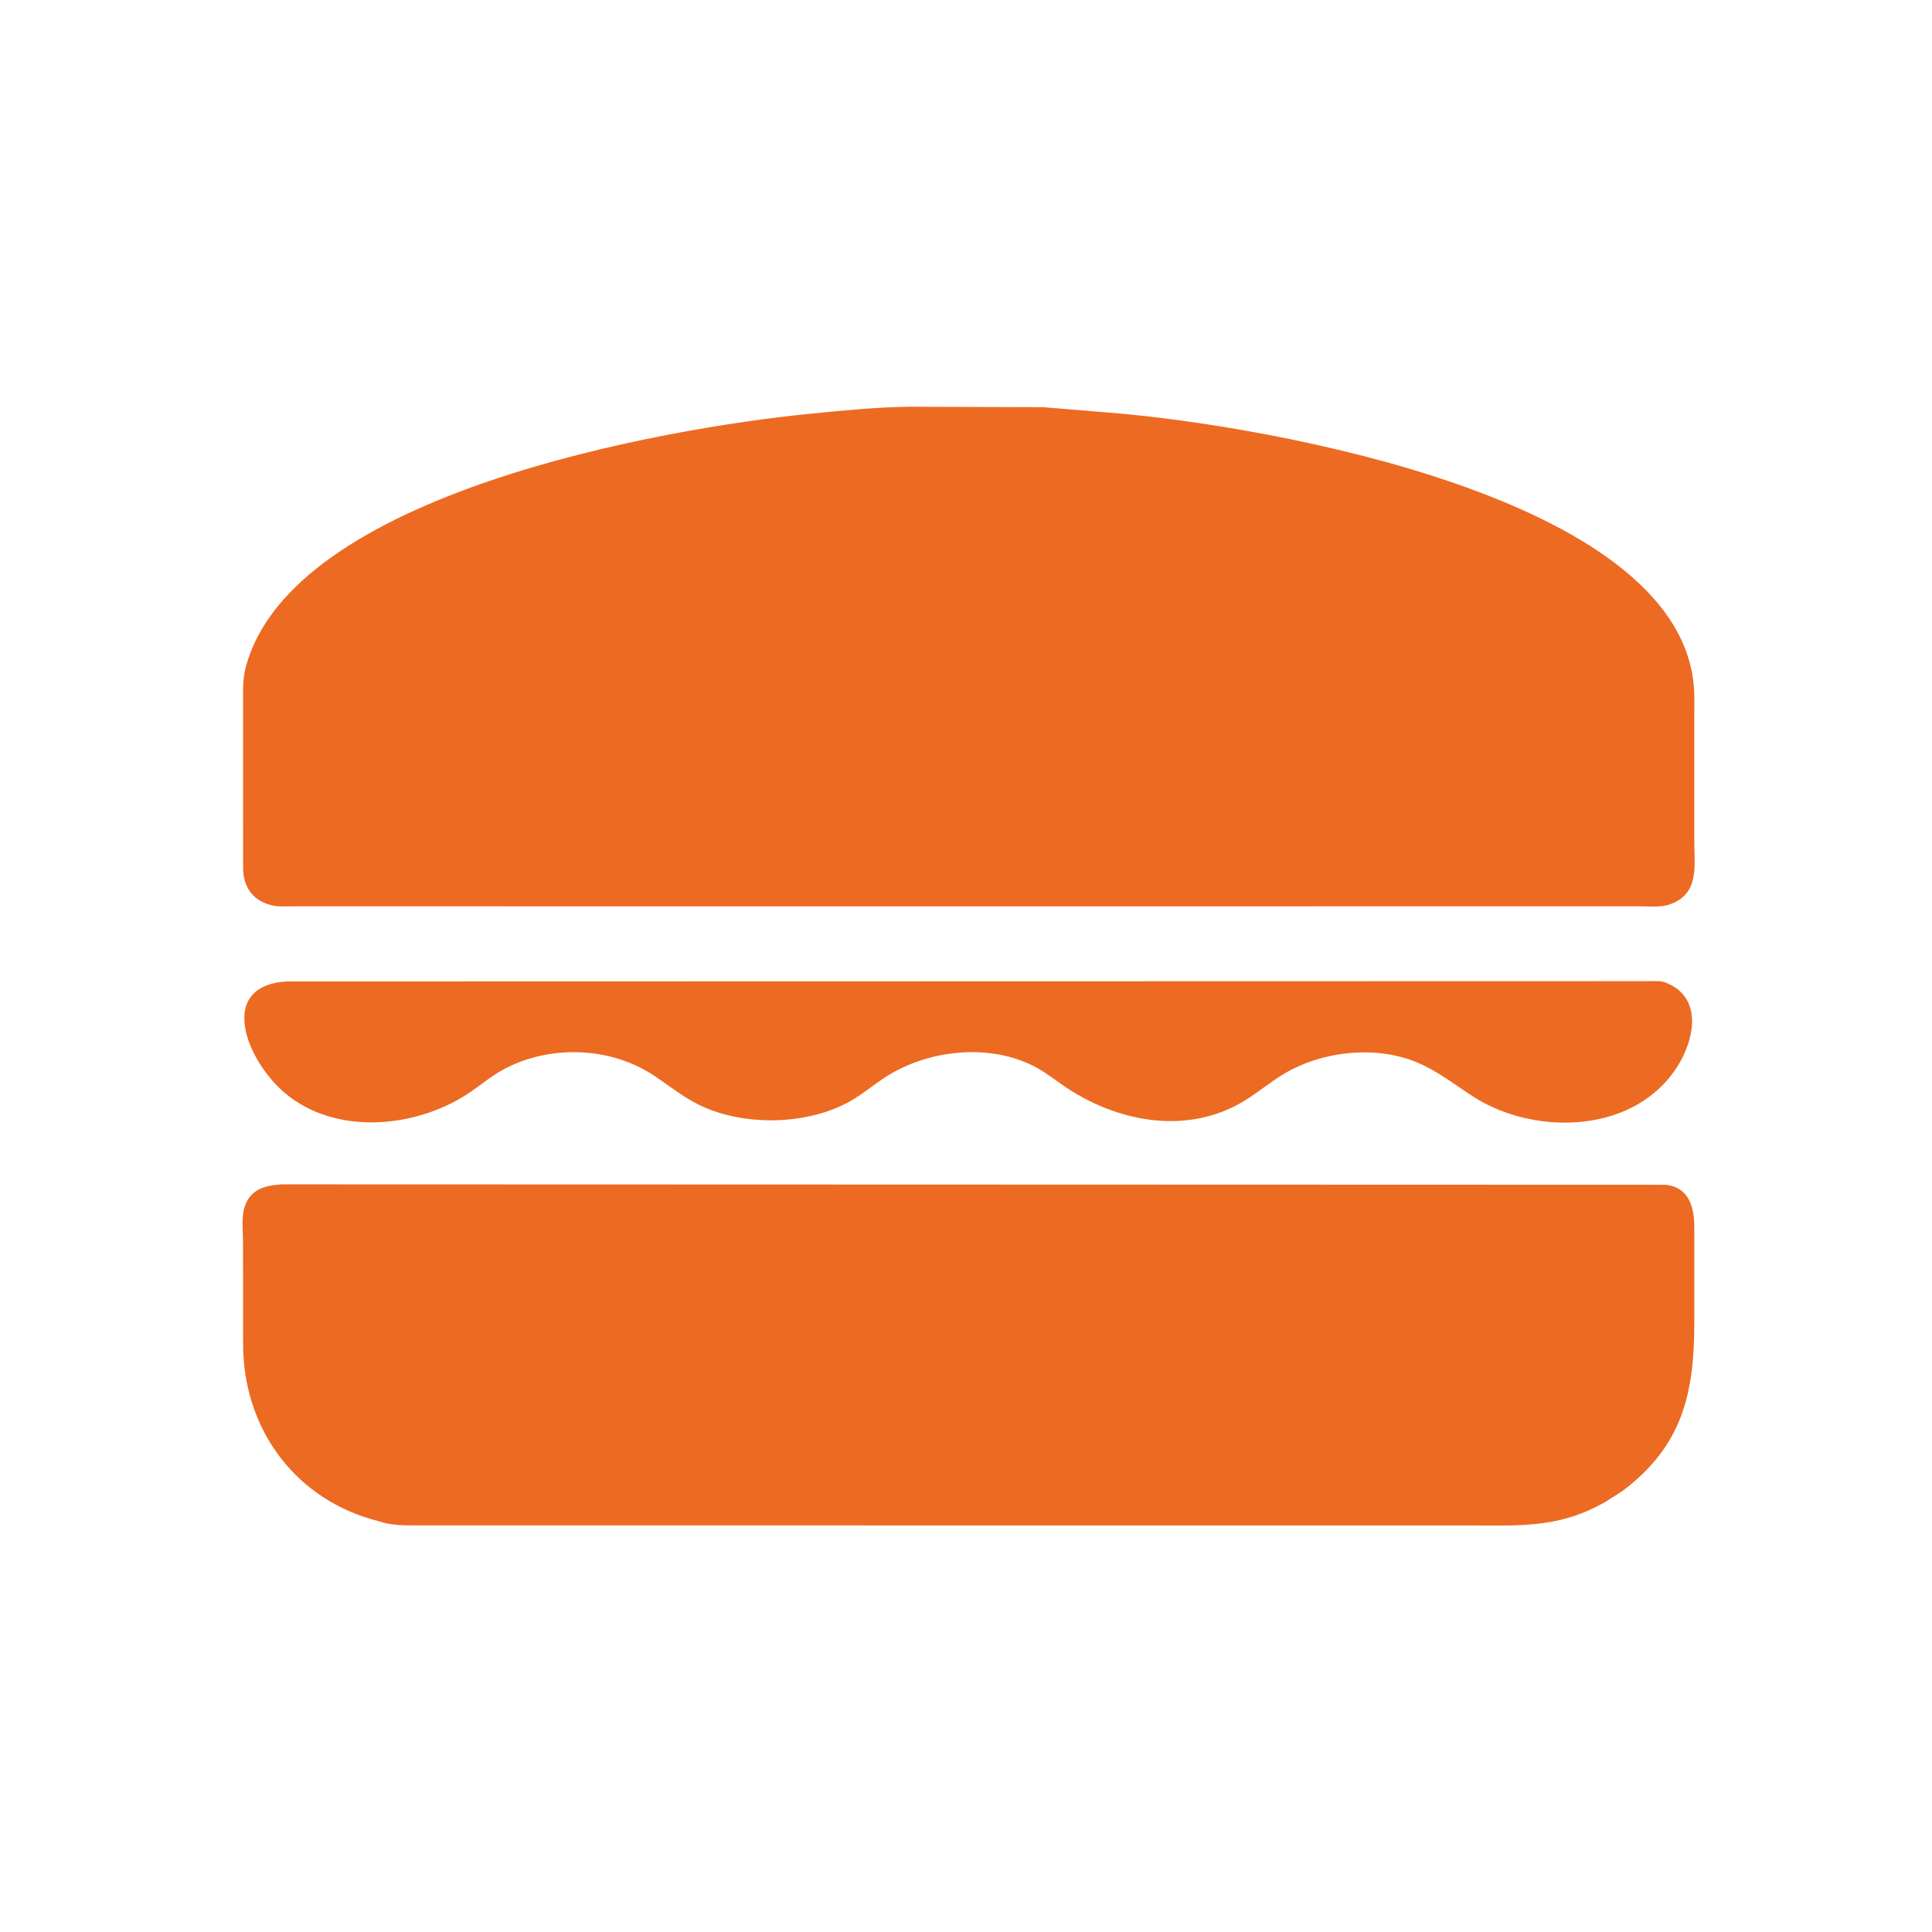
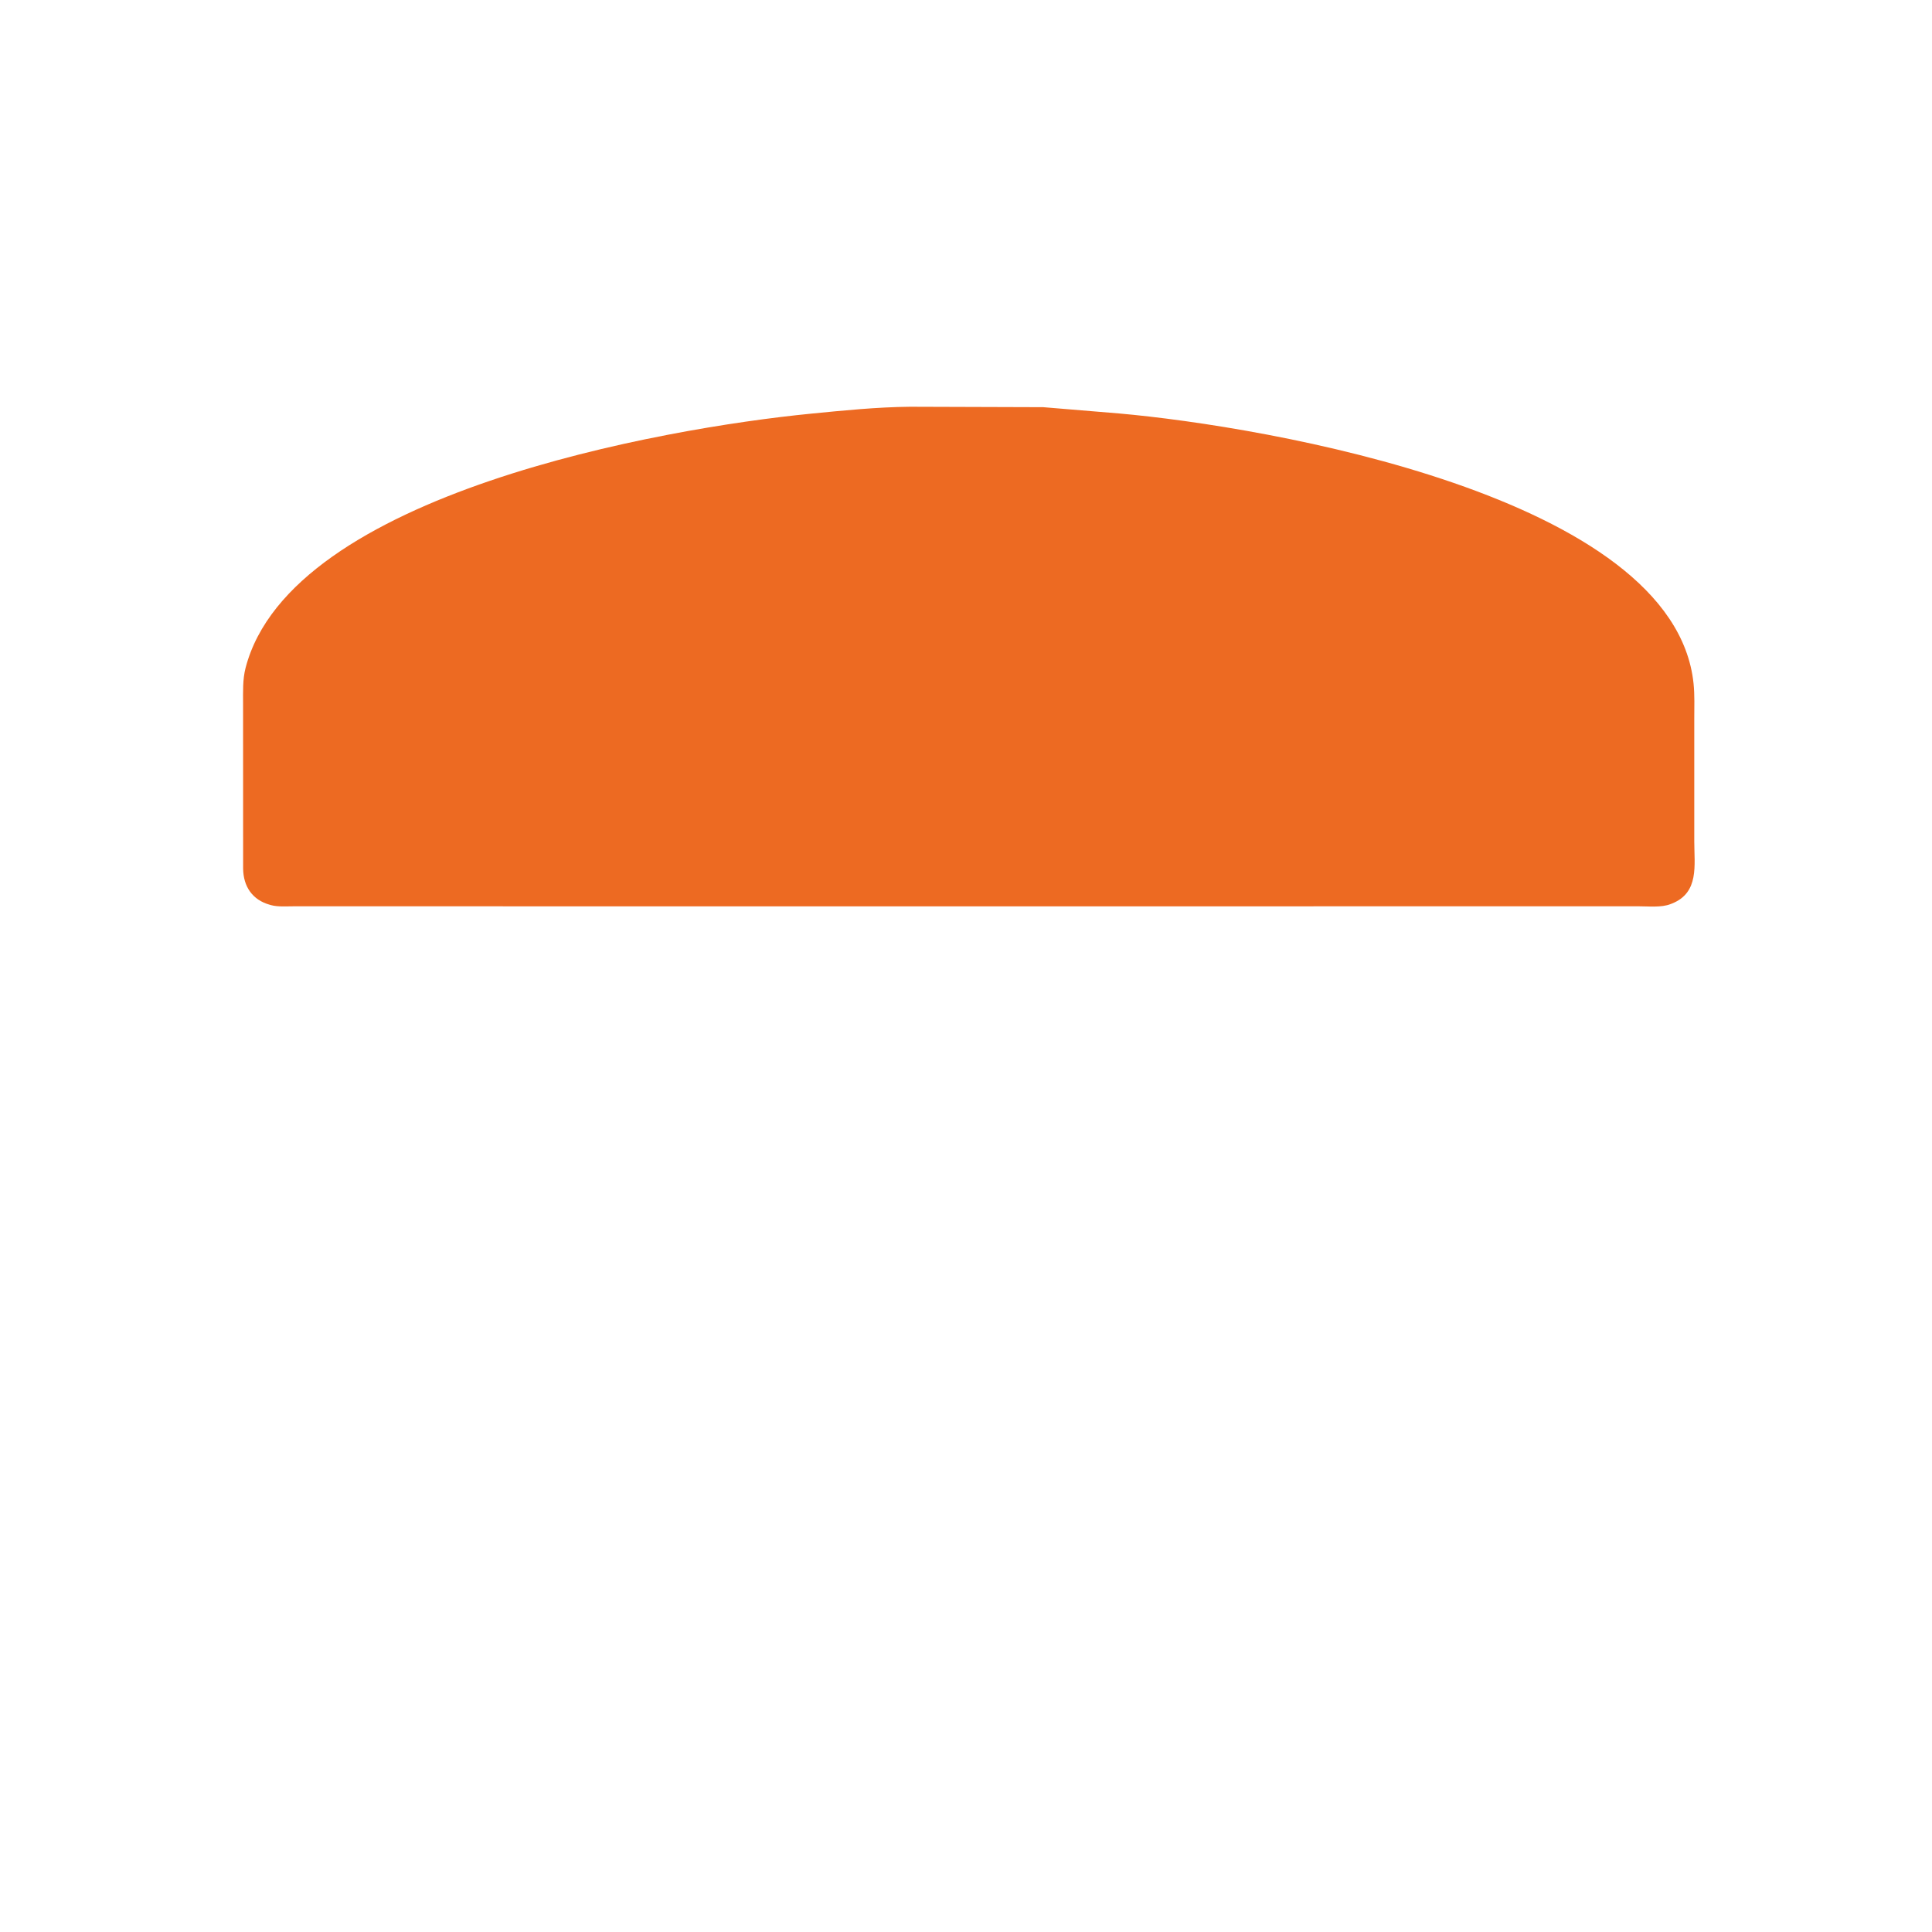
<svg xmlns="http://www.w3.org/2000/svg" version="1.1" style="display: block;" viewBox="0 0 2048 2048" width="640" height="640">
  <path transform="translate(0,0)" fill="rgb(237,106,34)" d="M 1091.25 960.764 L 311.254 960.716 C 303.656 960.707 294.52 961.467 287.203 959.451 L 286 959.096 C 267.533 953.961 257.937 939.695 257.717 920.699 L 257.667 746.013 C 257.691 733.286 257.103 720.363 260.33 707.951 C 308.39 523.099 703.244 453.884 859.507 438.517 C 894.461 435.08 929.409 431.543 964.544 431.175 L 1105.85 431.629 L 1186.32 438.287 C 1340.33 451.917 1774.53 525.392 1795.24 724.546 C 1796.53 736.885 1795.98 749.645 1796 762.053 L 1796 892.047 C 1795.99 917.071 1801.4 946.138 1772.5 957.73 L 1771.01 958.31 C 1761.24 962.3 1746.79 960.65 1736.24 960.692 L 1091.25 960.764 z" />
-   <path transform="translate(0,0)" fill="rgb(237,106,34)" d="M 1563.59 1163.71 C 1543.72 1151.05 1525.37 1136.25 1503.6 1126.82 C 1459.51 1107.73 1402.38 1113.9 1361.66 1137.97 C 1347.38 1146.41 1334.64 1157.17 1320.6 1165.98 C 1258.8 1204.75 1181.96 1189.36 1125.3 1149.44 C 1115.42 1142.48 1105.63 1135.01 1094.77 1129.62 C 1045.16 1104.98 979.084 1113.62 934.489 1144.52 C 922.295 1152.97 910.718 1162.45 897.525 1169.34 C 851.679 1193.26 785.084 1193.79 738.883 1170.11 C 722.393 1161.66 708.343 1150.17 693.009 1140.01 C 646.518 1109.23 581.824 1107.26 533.011 1134.06 C 521.334 1140.47 510.79 1149.16 499.871 1156.77 C 443.902 1195.79 356.552 1204.79 301.93 1158.59 C 261.243 1124.17 229.671 1045.75 302.982 1040.4 L 1747.48 1040.07 C 1753.08 1040.07 1760.68 1039.47 1765.95 1041.61 L 1773 1045 C 1804.4 1063.43 1794.73 1103.64 1778.77 1129.44 C 1734.4 1201.15 1629.96 1204.72 1563.59 1163.71 z" />
-   <path transform="translate(0,0)" fill="rgb(237,106,34)" d="M 1719.52 1580.78 L 1702.06 1591.89 C 1652.97 1620.06 1612.37 1617.08 1558.61 1617.06 L 441.814 1616.99 C 430.258 1616.97 417.555 1617.1 406.356 1613.98 L 392.794 1610.17 C 308.967 1585.17 257.891 1511.17 257.711 1425.42 L 257.594 1315.8 C 257.593 1304.58 255.825 1289.99 259.289 1279.41 L 259.796 1278 C 266.15 1260.03 282.152 1256.42 299.06 1255.46 L 1765.5 1255.92 C 1791.03 1258.49 1795.98 1280.57 1796.03 1300.86 L 1796.03 1402.52 C 1795.9 1476.38 1784.04 1532.46 1719.52 1580.78 z" />
</svg>